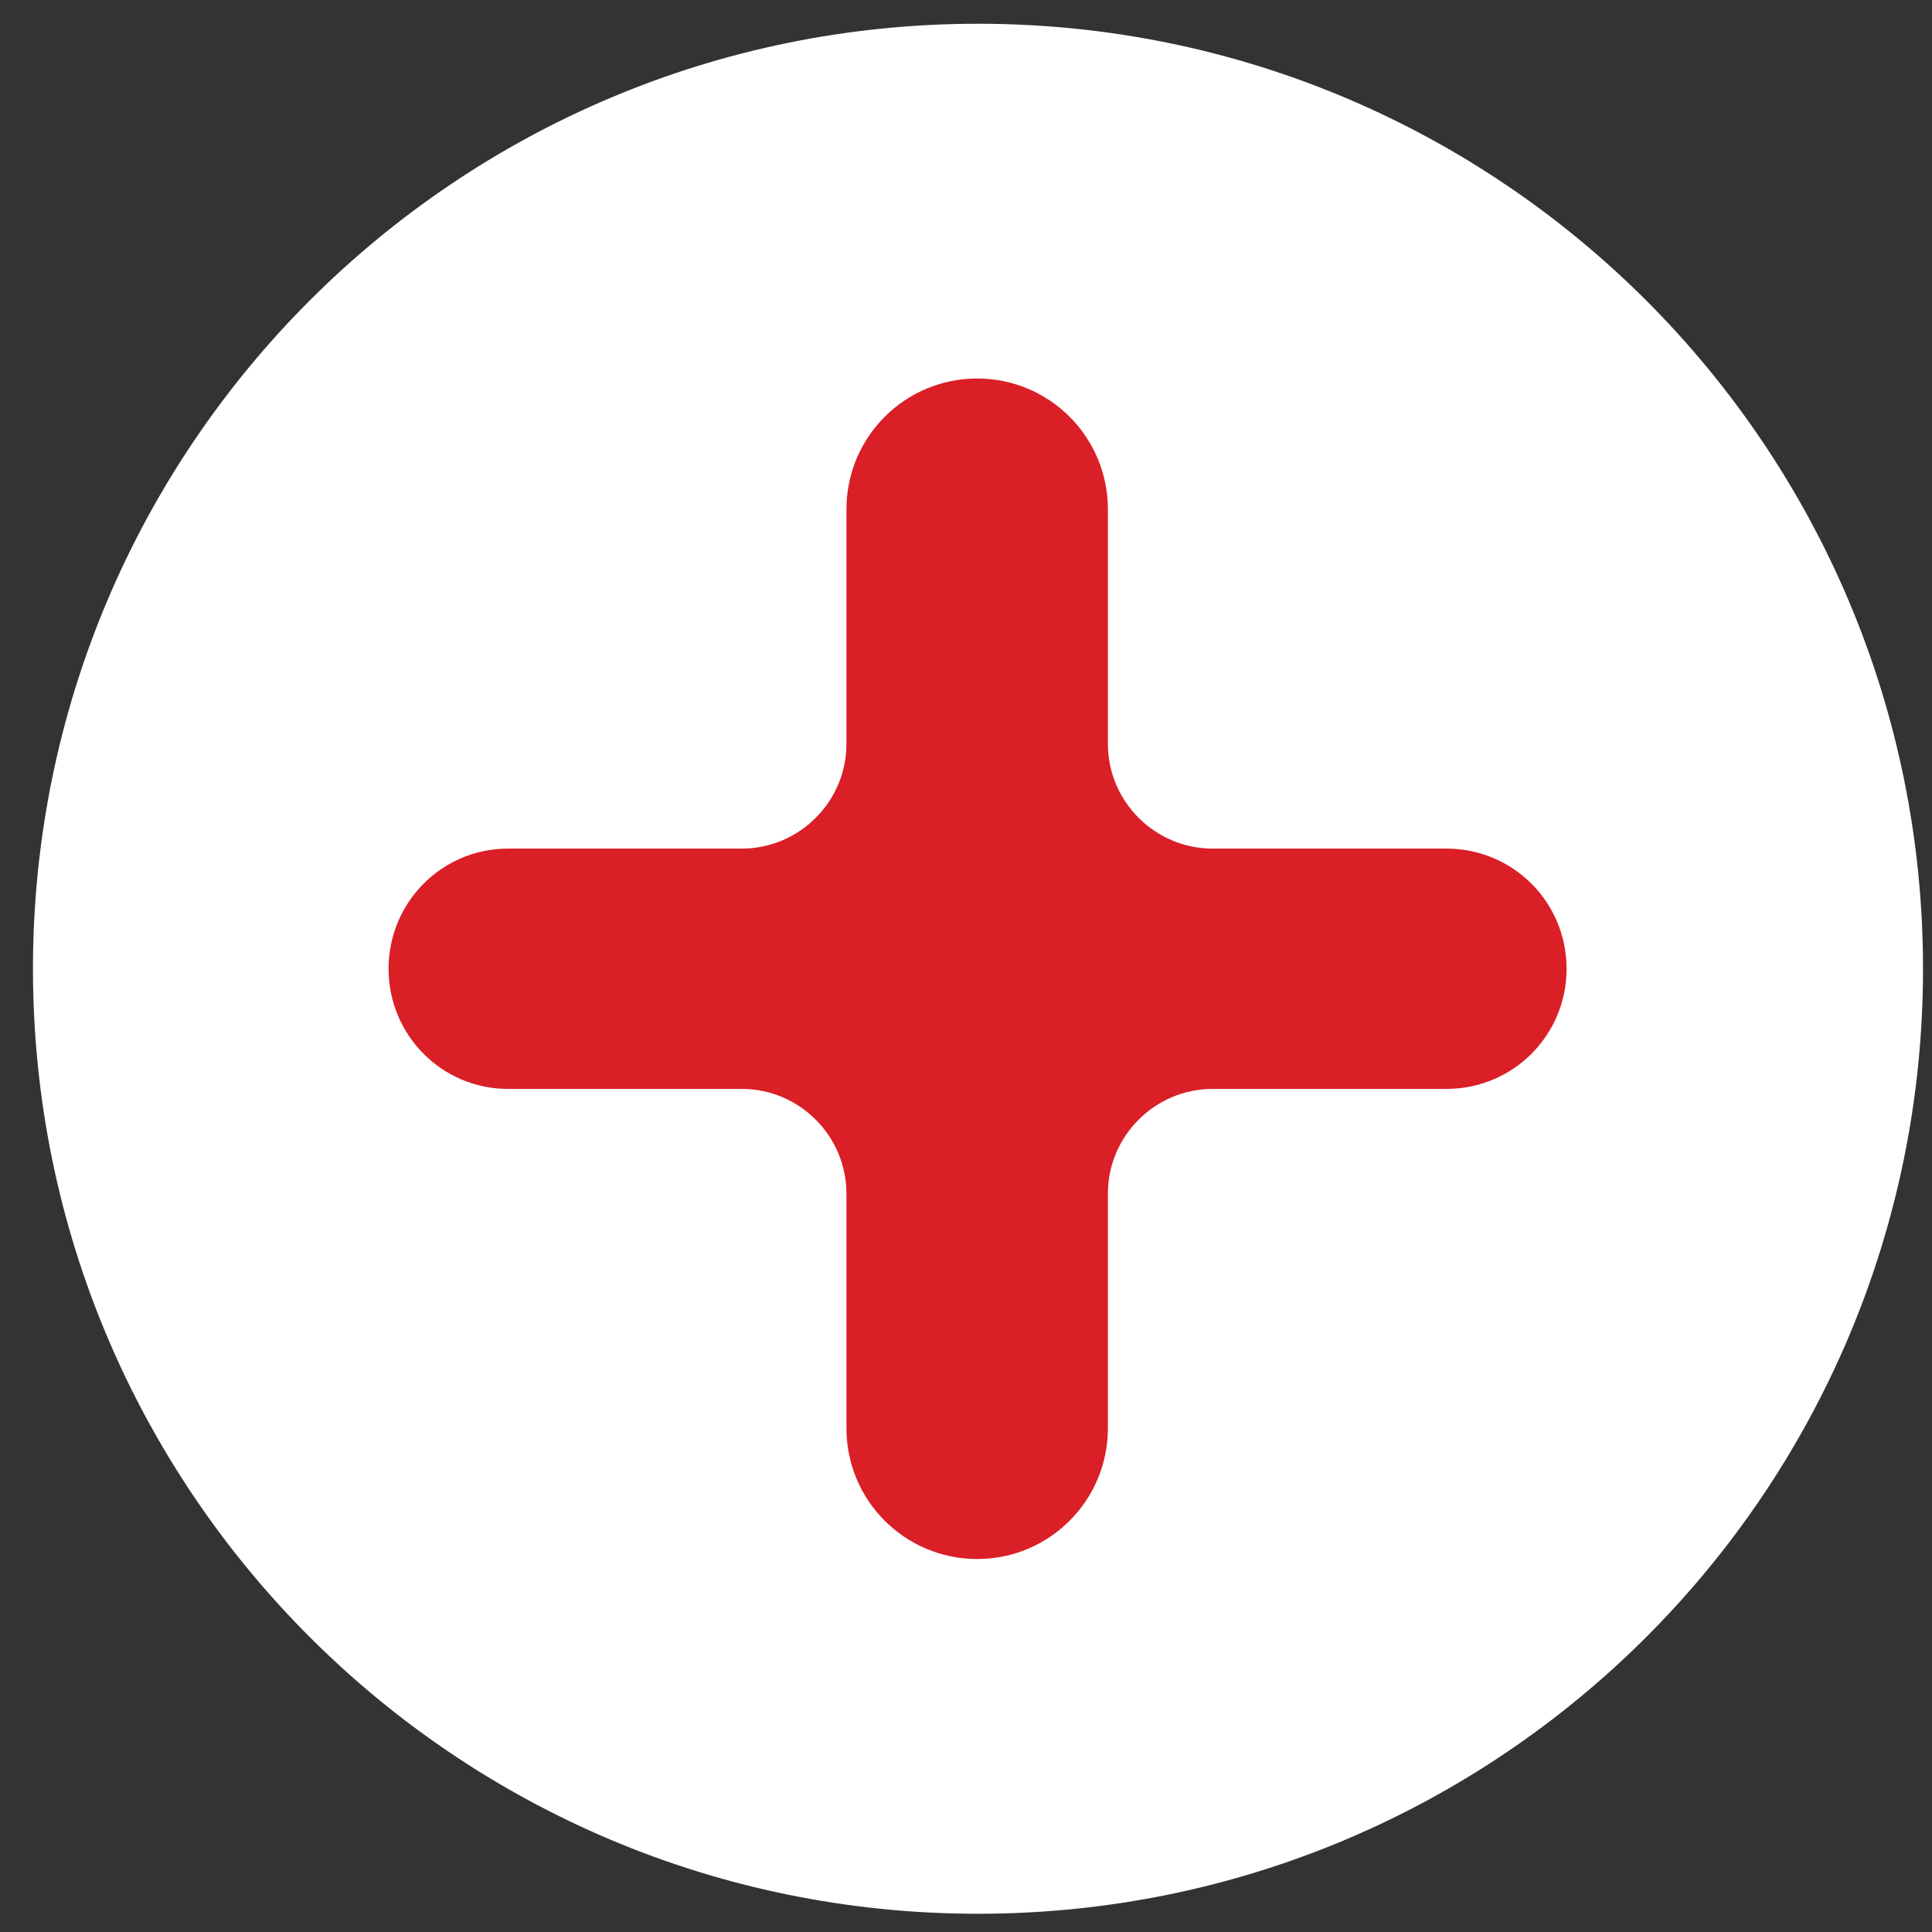
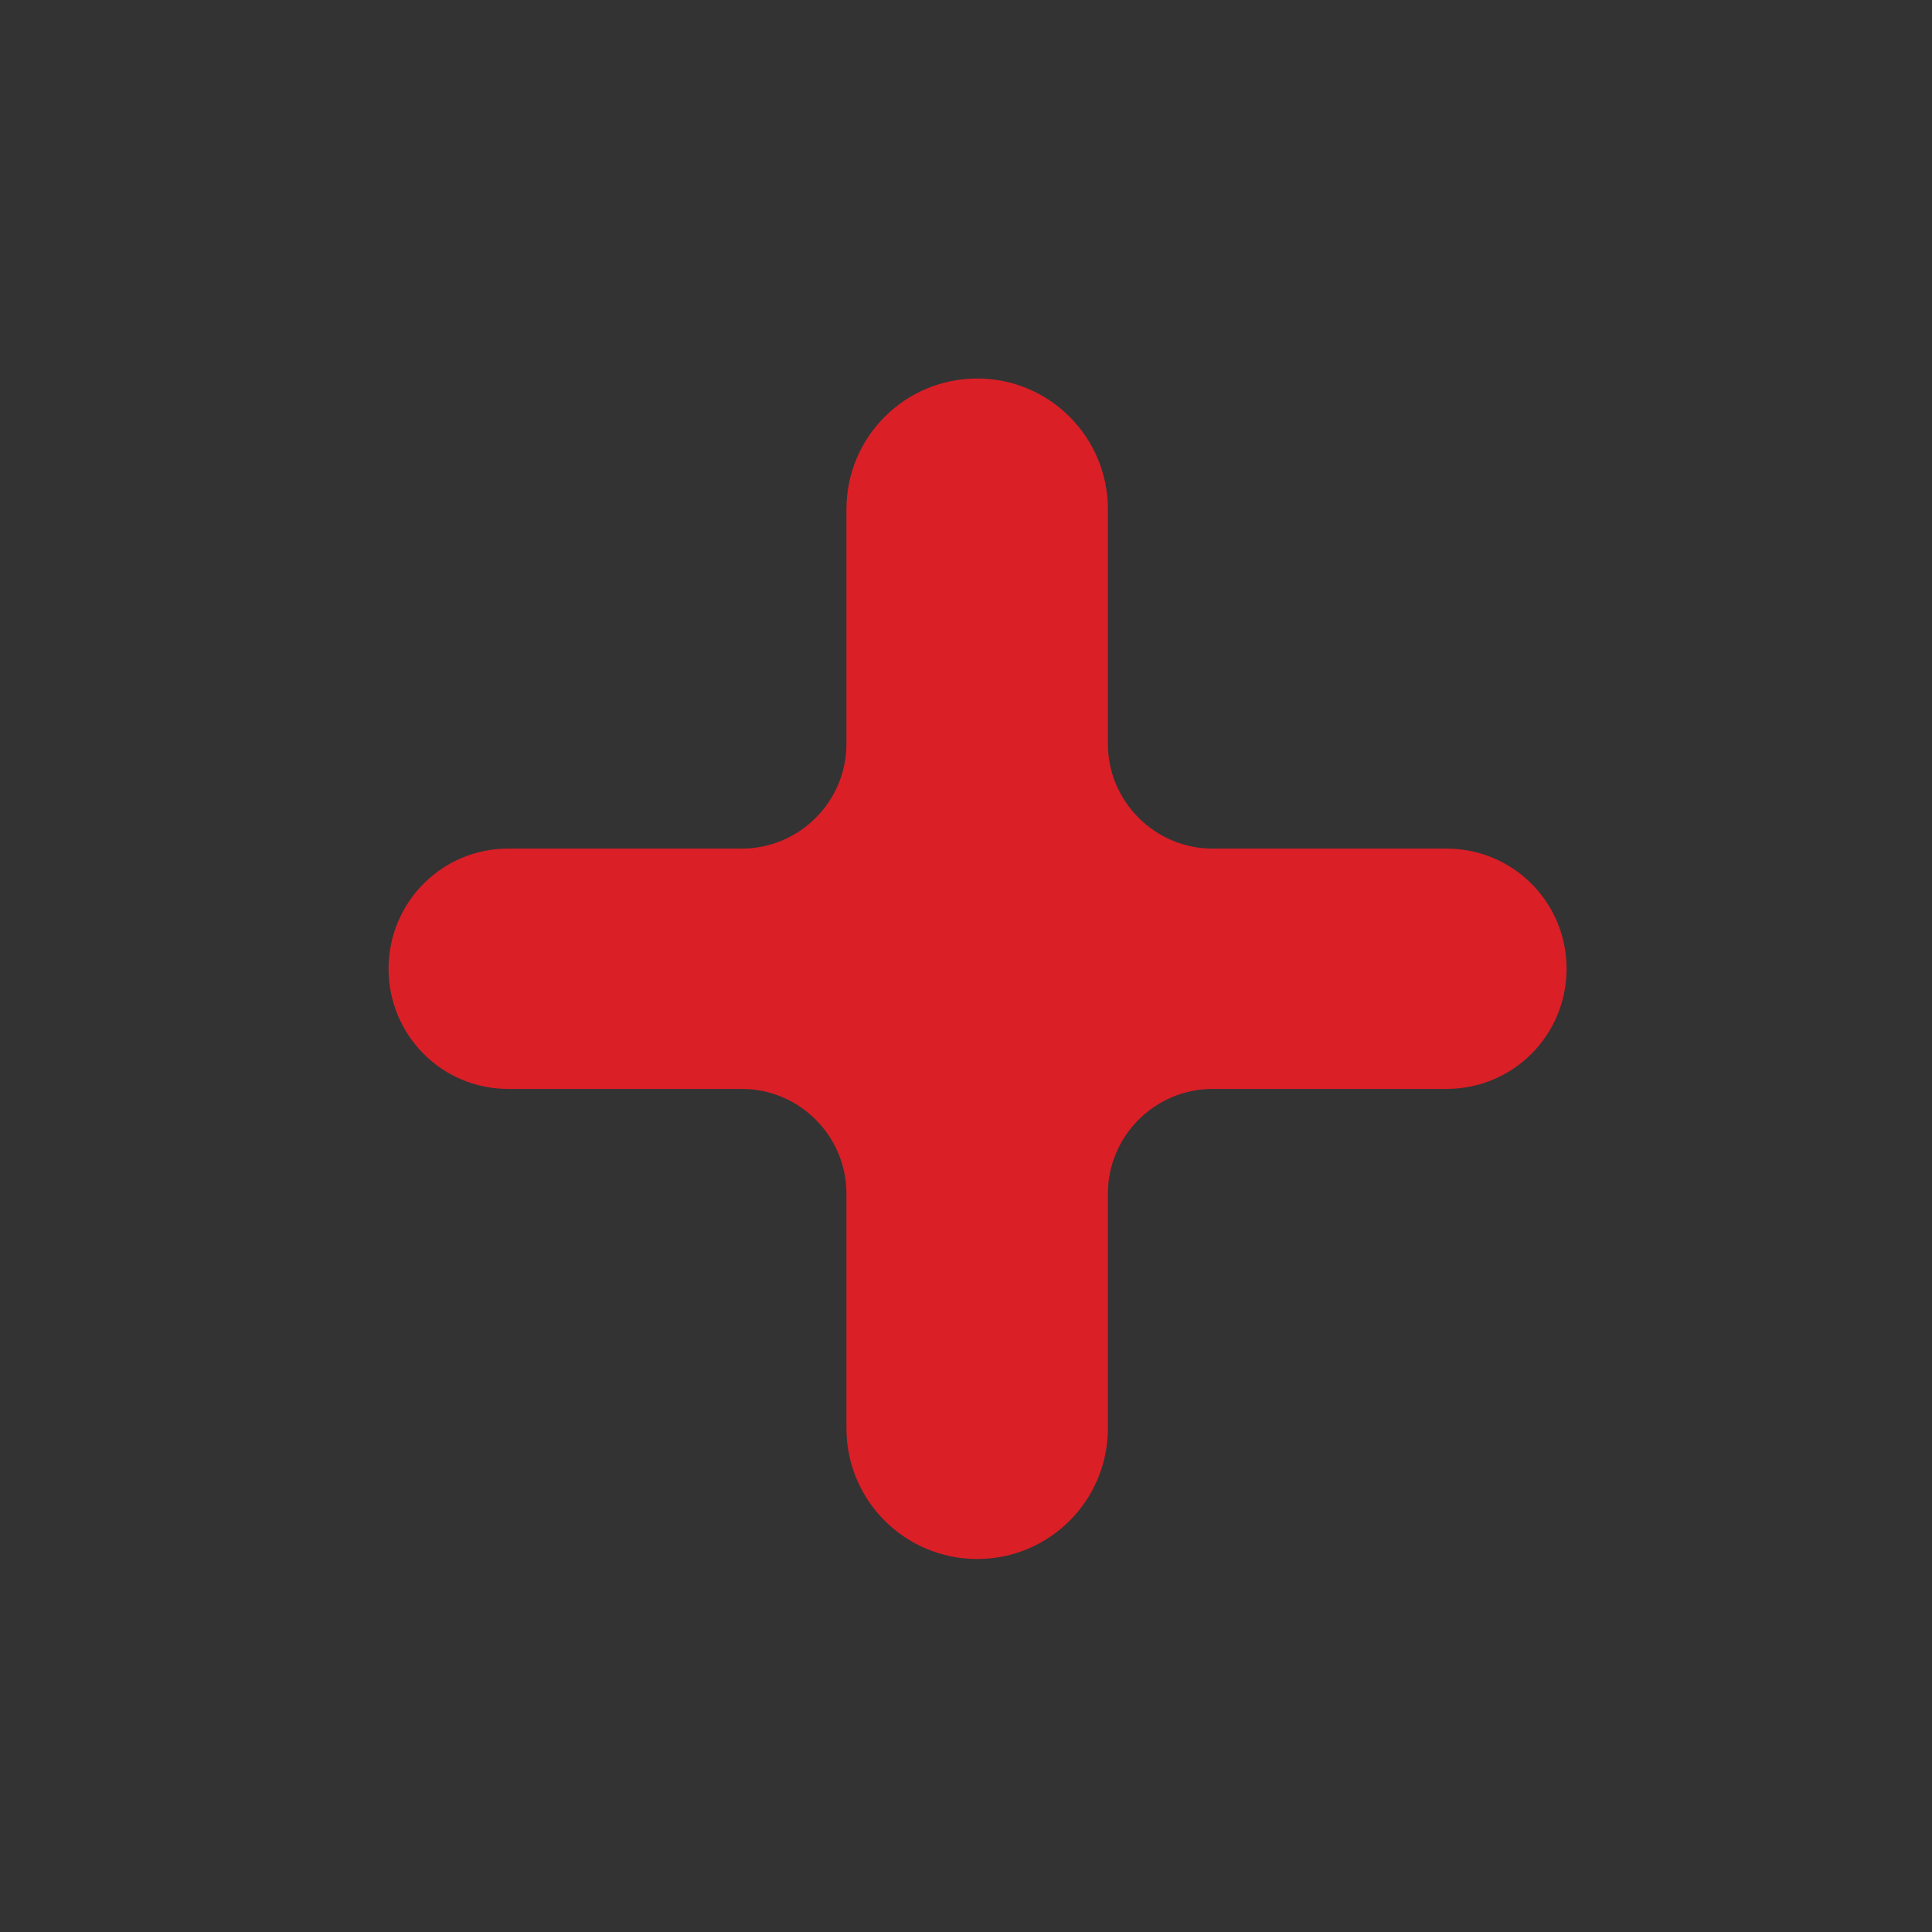
<svg xmlns="http://www.w3.org/2000/svg" width="34" height="34" viewBox="0 0 34 34" fill="none">
  <rect x="0" y="0" width="34" height="34" fill="#333333" stroke="none" />
-   <path d="M33.842 17.049C33.842 26.236 26.398 33.679 17.211 33.679C8.024 33.679 0.58 26.236 0.58 17.049C0.58 7.862 8.024 0.418 17.211 0.418C26.398 0.418 33.842 7.862 33.842 17.049Z" fill="white" />
  <path d="M27.569 17.049C27.569 18.22 26.627 19.163 25.455 19.163H21.34C20.326 19.163 19.497 19.992 19.497 21.006V25.136C19.497 26.407 18.468 27.436 17.197 27.436C15.925 27.436 14.896 26.407 14.896 25.136V21.006C14.896 19.992 14.068 19.163 13.053 19.163H8.938C7.781 19.163 6.838 18.22 6.838 17.049C6.838 15.877 7.781 14.934 8.938 14.934H13.053C14.068 14.934 14.896 14.105 14.896 13.091V8.962C14.896 7.69 15.925 6.661 17.197 6.661C18.468 6.661 19.497 7.69 19.497 8.962V13.091C19.497 14.105 20.326 14.934 21.34 14.934H25.455C26.627 14.934 27.569 15.877 27.569 17.049Z" fill="#DA1F27" />
</svg>